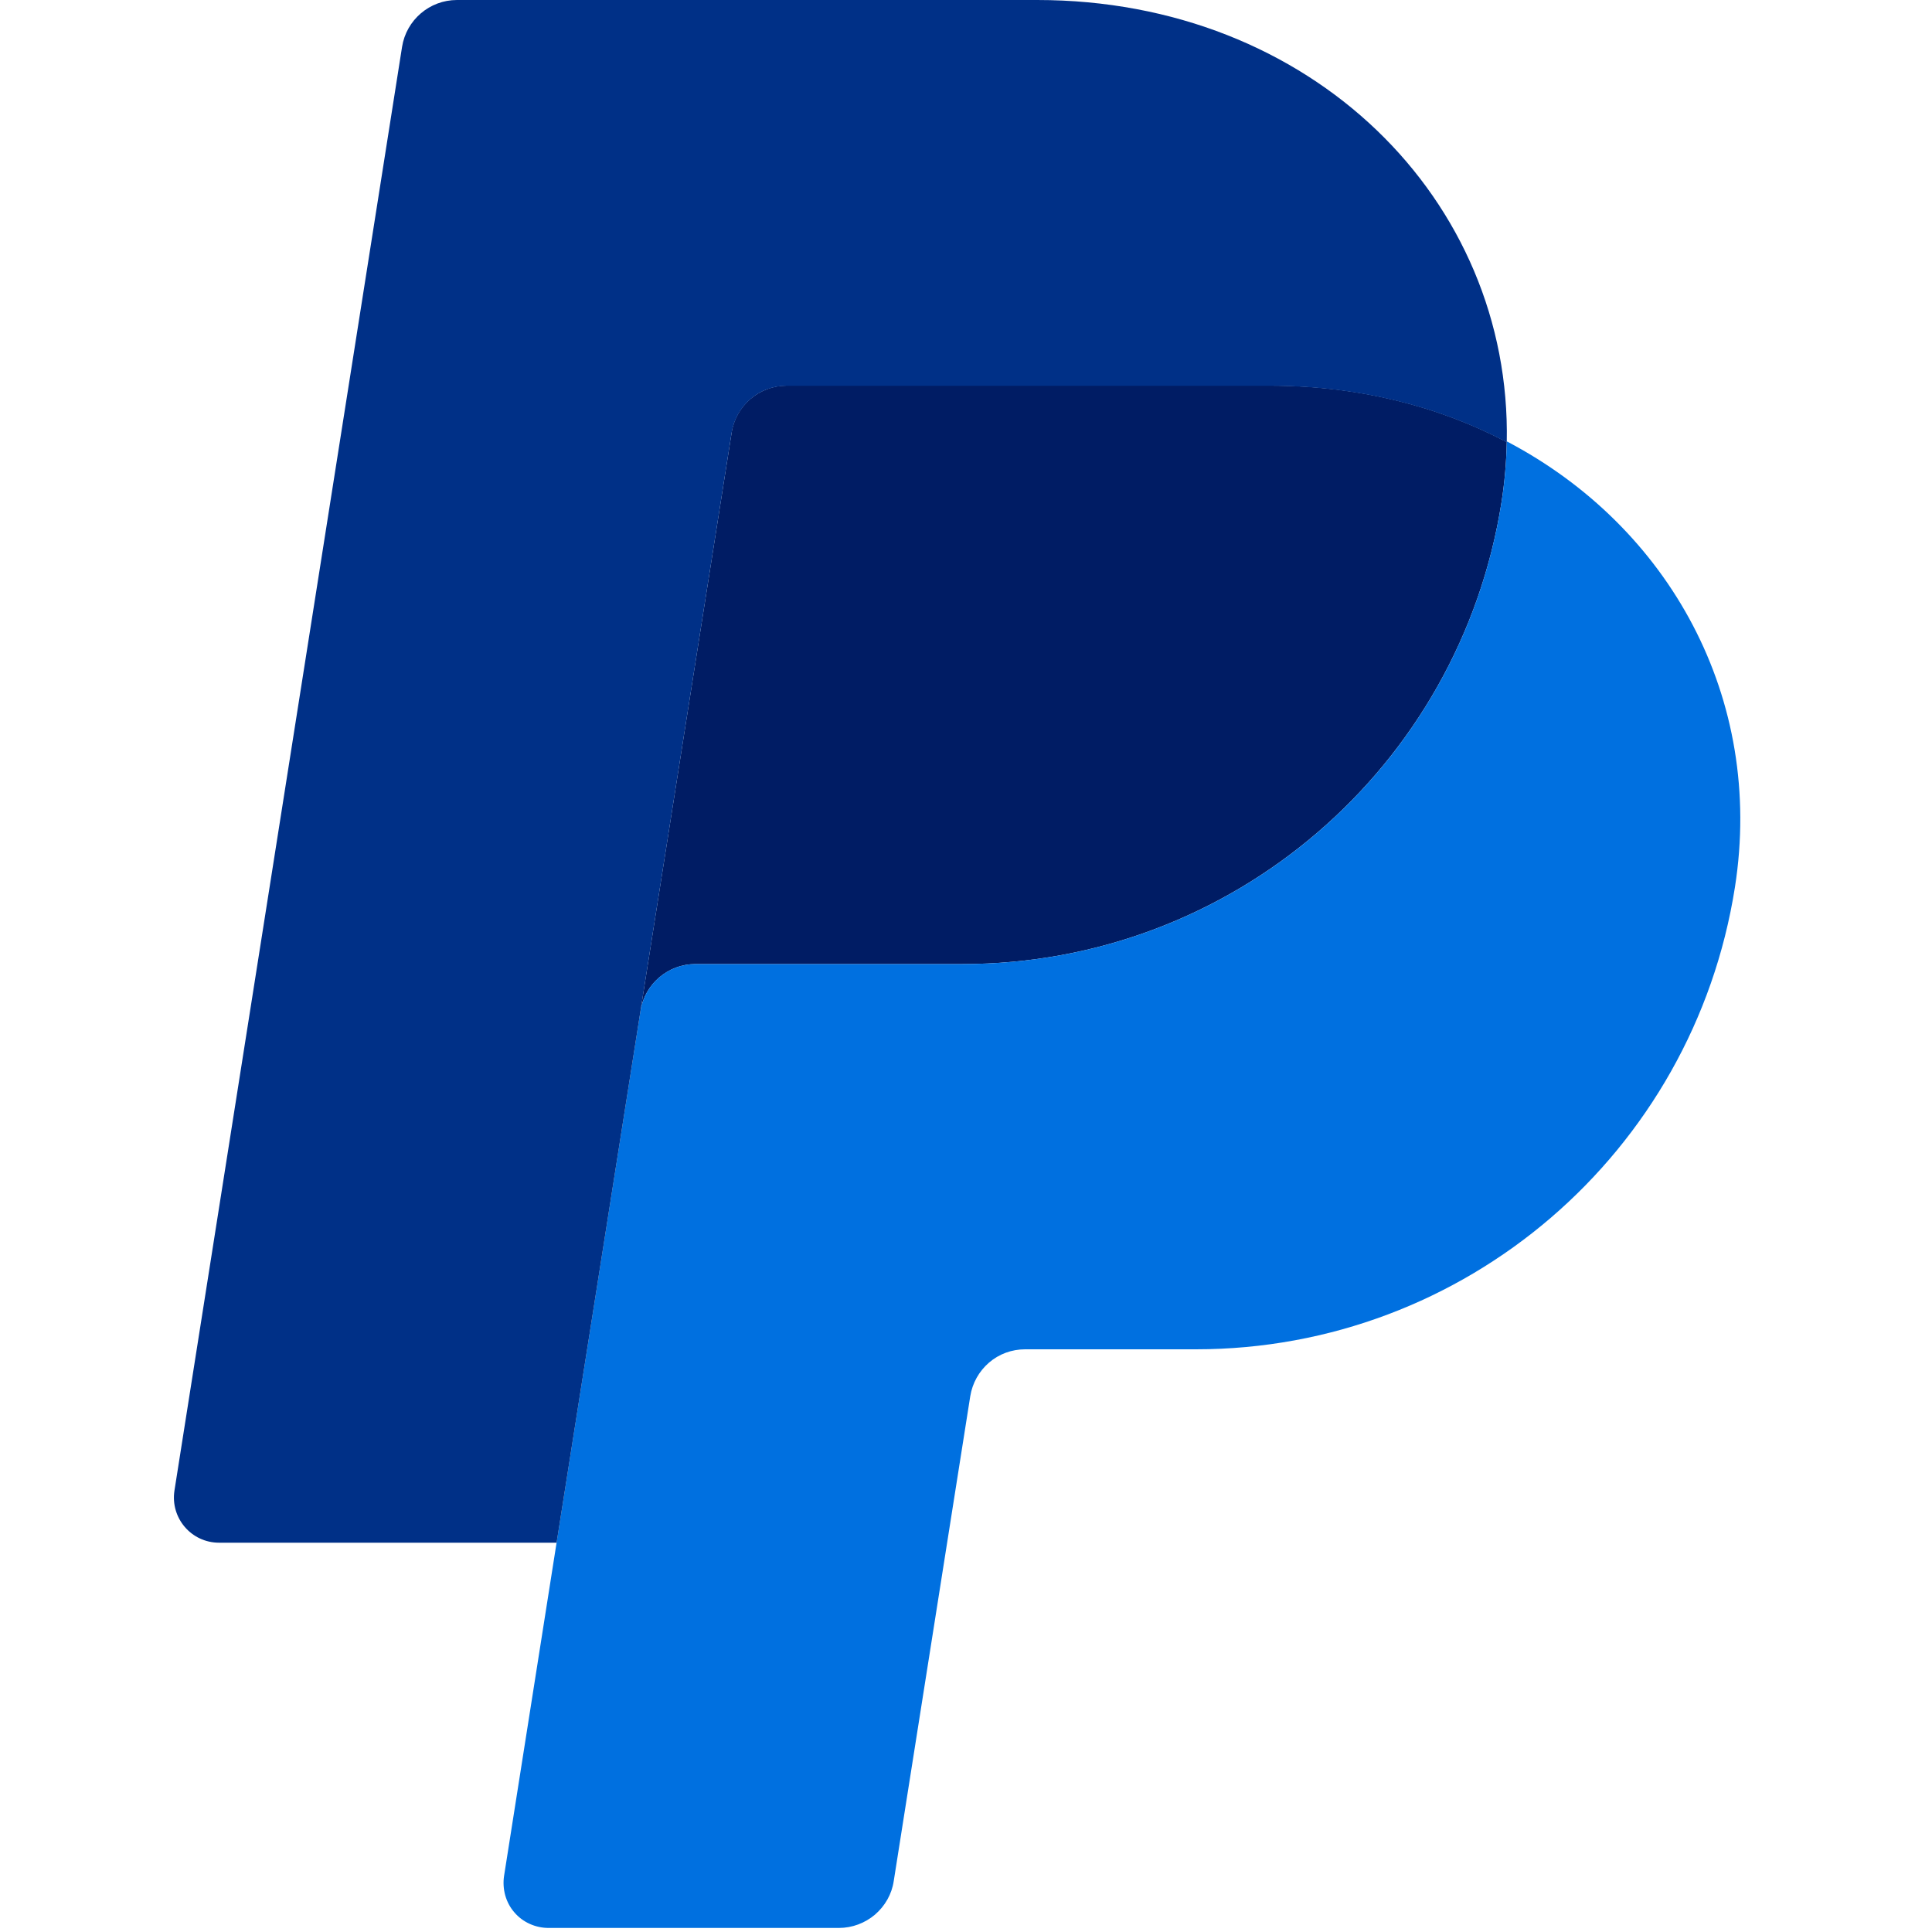
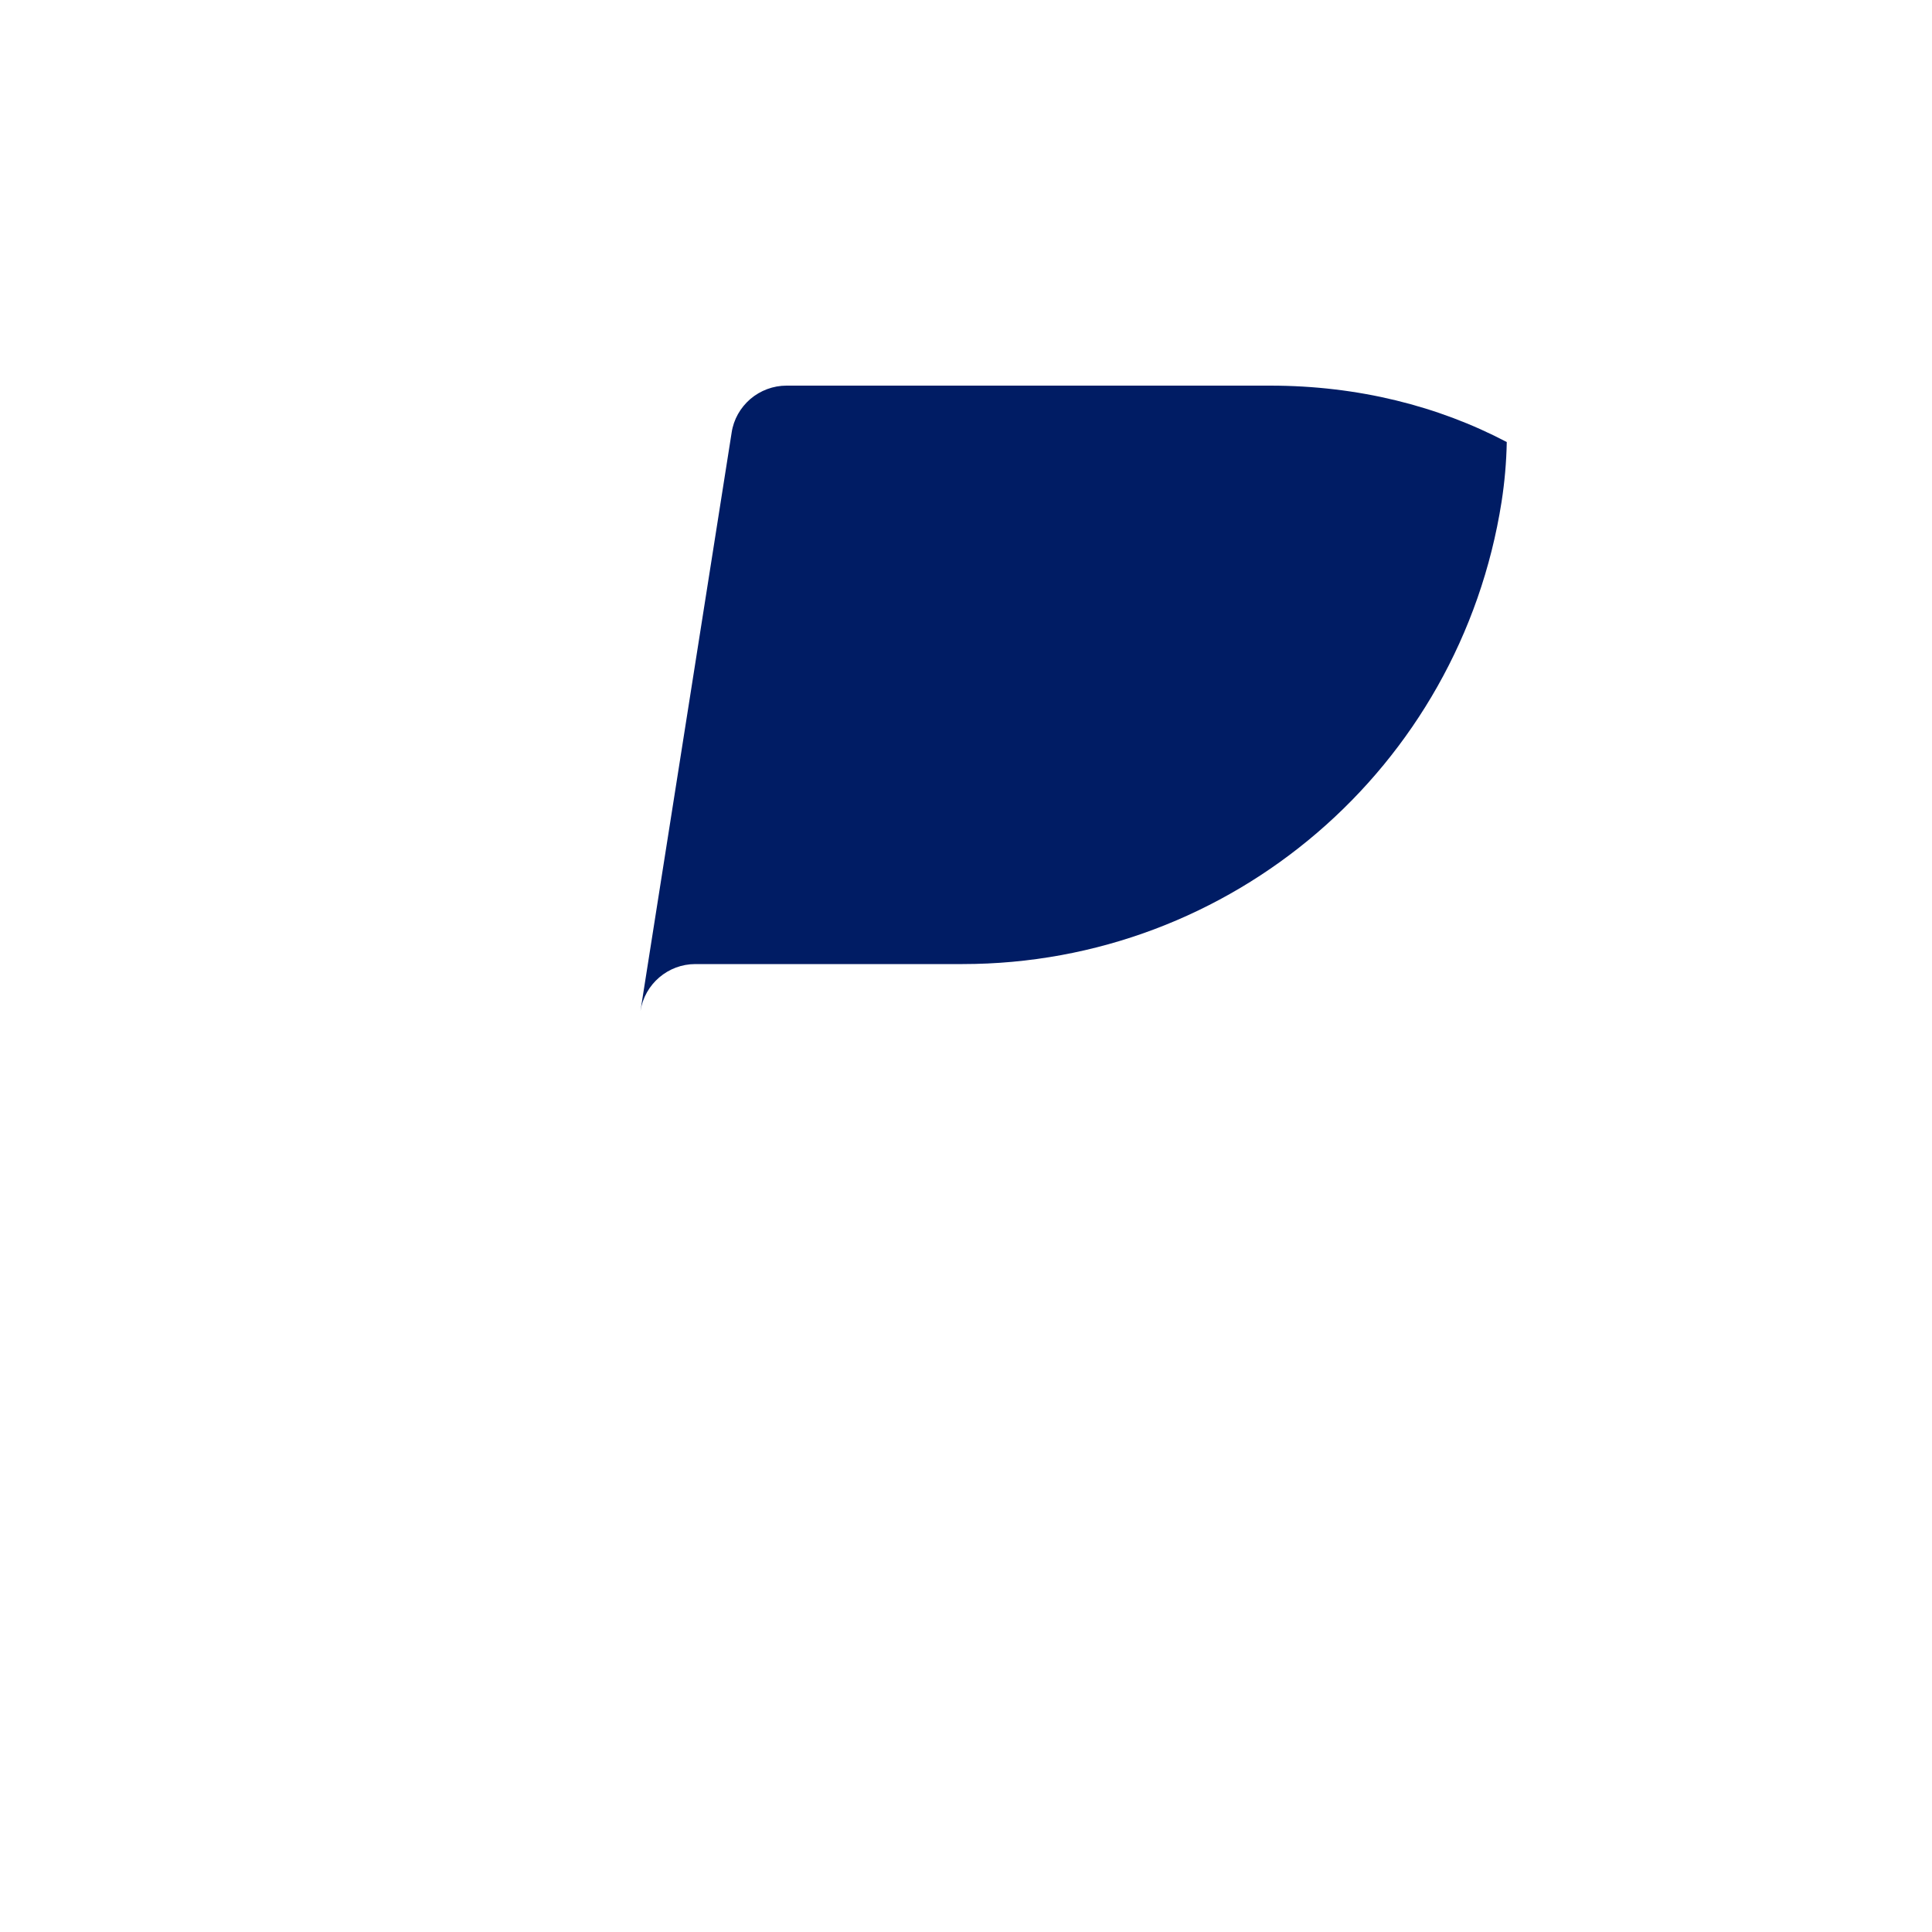
<svg xmlns="http://www.w3.org/2000/svg" id="a" width="100" height="100" viewBox="0 0 100 100">
  <path d="M40.71,19.96c-.69,0-1.35.25-1.87.69-.52.45-.87,1.06-.97,1.74l-4.72,29.94c.22-1.4,1.43-2.43,2.84-2.43h13.83c13.92,0,25.74-10.16,27.9-23.92.16-1.03.25-2.06.27-3.1-3.54-1.86-7.69-2.92-12.25-2.92h-25.03Z" fill="#001c64" stroke-width="0" />
-   <path d="M77.99,22.88c-.02,1.04-.11,2.08-.27,3.1-2.16,13.76-13.97,23.92-27.9,23.92h-13.83c-1.42,0-2.62,1.03-2.84,2.43l-4.34,27.51-2.72,17.26c-.05.33-.03.67.06,1,.09.32.25.63.47.88.22.26.49.46.8.6.31.14.64.21.98.21h15.02c.69,0,1.35-.25,1.87-.69.52-.45.87-1.06.97-1.74l3.96-25.09c.11-.68.45-1.29.97-1.74.52-.45,1.18-.69,1.87-.69h8.84c13.92,0,25.74-10.16,27.9-23.92,1.53-9.77-3.39-18.66-11.8-23.07Z" fill="#0070e0" stroke-width="0" />
-   <path d="M23.65,0C22.24,0,21.03,1.03,20.81,2.43l-11.78,74.72c-.22,1.42.87,2.7,2.31,2.7h17.47l4.34-27.51,4.72-29.94c.11-.68.45-1.29.97-1.74.52-.45,1.18-.69,1.87-.69h25.03c4.56,0,8.71,1.06,12.25,2.92C78.24,10.35,67.9,0,53.68,0h-30.03Z" fill="#003087" stroke-width="0" />
</svg>